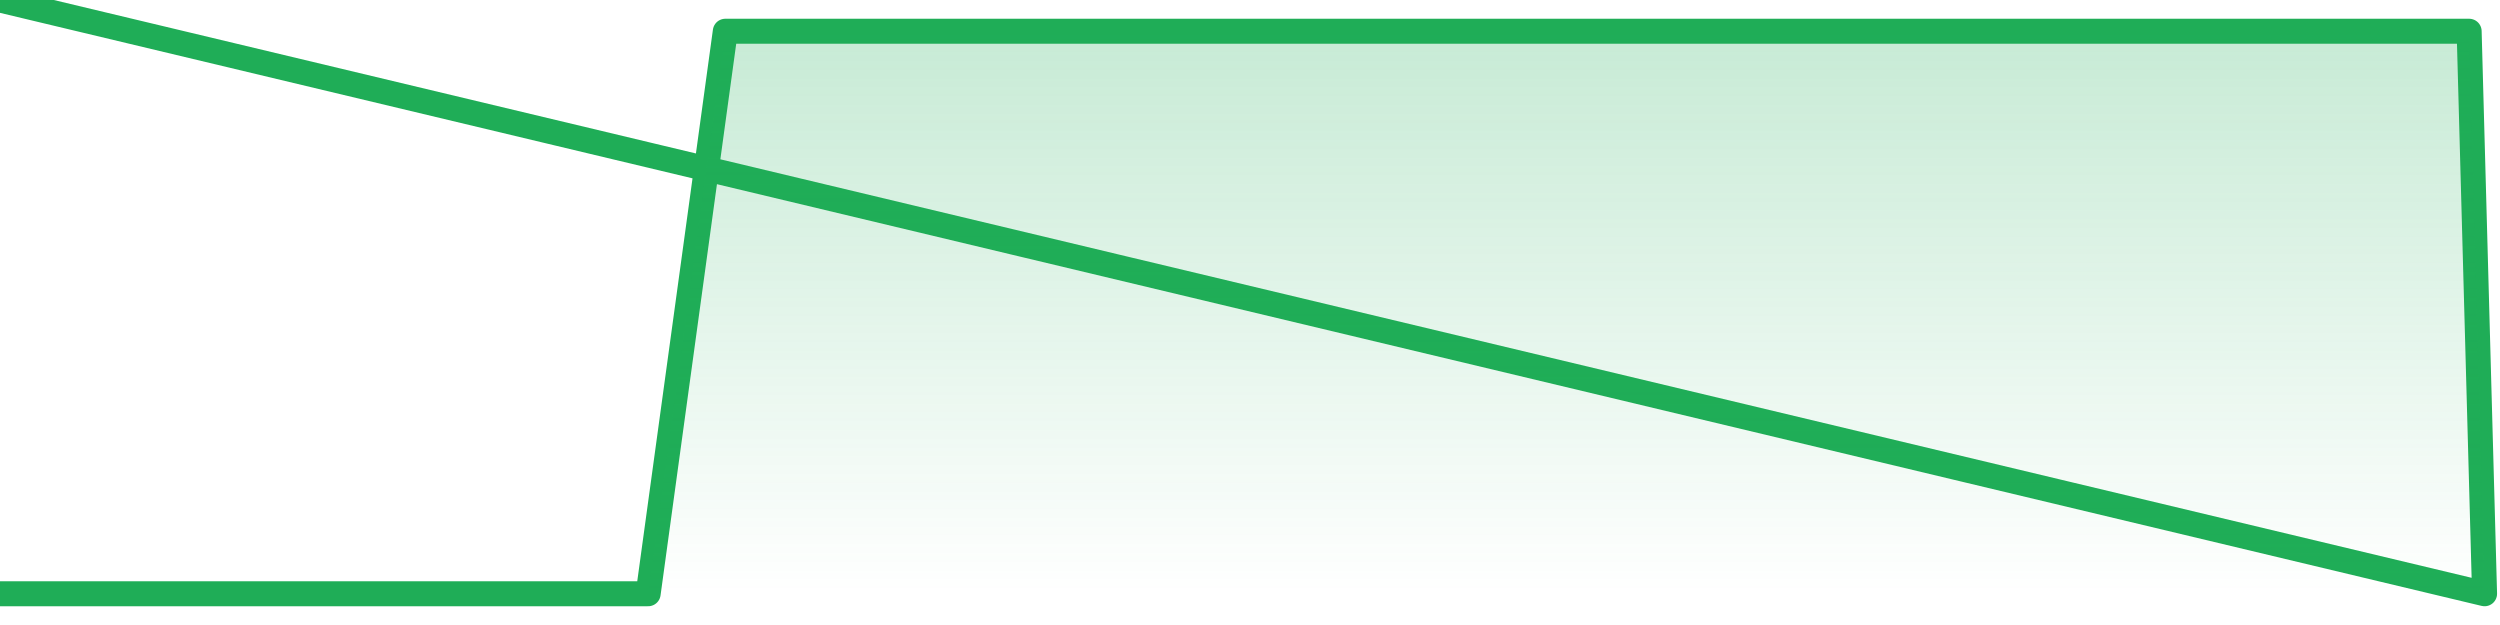
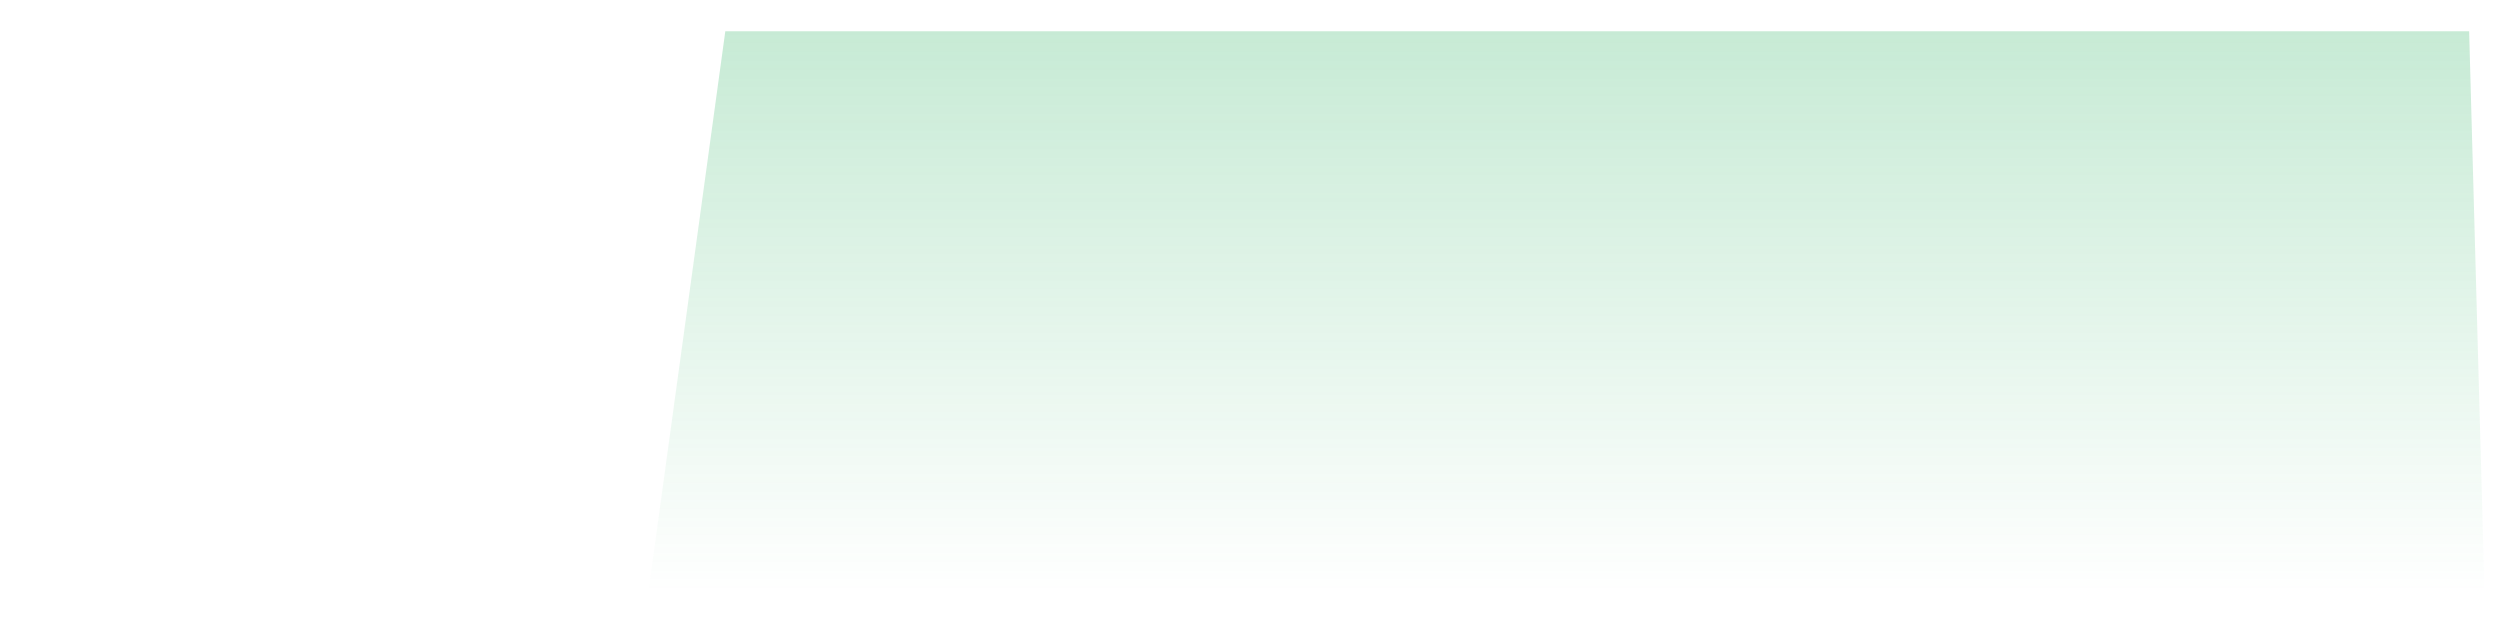
<svg xmlns="http://www.w3.org/2000/svg" width="200" height="50" viewBox="0 0 200 50" shape-rendering="auto">
-   <polyline points="0,47.5 1.235,47.5 2.469,47.5 3.704,47.5 4.938,47.5 6.173,47.5 7.407,47.5 8.642,47.5 9.877,47.5 11.111,47.5 12.346,47.5 13.58,47.5 14.815,47.5 16.049,47.5 17.284,47.5 18.519,47.5 19.753,47.5 20.988,47.5 22.222,47.5 23.457,47.5 24.691,47.5 25.926,47.5 27.16,47.5 28.395,47.5 29.63,47.5 30.864,47.5 32.099,47.5 33.333,47.5 34.568,47.5 35.802,47.5 37.037,47.5 38.272,47.5 39.506,47.5 40.741,47.5 41.975,47.5 43.21,47.5 44.444,47.5 45.679,47.5 46.914,47.5 48.148,47.5 49.383,47.5 50.617,47.5 51.852,47.5 53.086,38.5 54.321,29.5 55.556,20.5 56.79,11.5 58.025,2.5 59.259,2.5 60.494,2.5 61.728,2.5 62.963,2.5 64.198,2.5 65.432,2.5 66.667,2.5 67.901,2.5 69.136,2.5 70.37,2.5 71.605,2.5 72.84,2.5 74.074,2.5 75.309,2.5 76.543,2.5 77.778,2.5 79.012,2.5 80.247,2.5 81.481,2.5 82.716,2.5 83.951,2.5 85.185,2.5 86.42,2.5 87.654,2.5 88.889,2.5 90.123,2.5 91.358,2.5 92.593,2.5 93.827,2.5 95.062,2.5 96.296,2.5 97.531,2.5 98.765,2.5 100,2.5 101.235,2.5 102.469,2.5 103.704,2.5 104.938,2.5 106.173,2.5 107.407,2.5 108.642,2.5 109.877,2.5 111.111,2.5 112.346,2.5 113.58,2.5 114.815,2.5 116.049,2.5 117.284,2.5 118.519,2.5 119.753,2.5 120.988,2.5 122.222,2.5 123.457,2.5 124.691,2.5 125.926,2.5 127.16,2.5 128.395,2.5 129.63,2.5 130.864,2.5 132.099,2.5 133.333,2.5 134.568,2.5 135.802,2.5 137.037,2.5 138.272,2.5 139.506,2.5 140.741,2.5 141.975,2.5 143.21,2.5 144.444,2.5 145.679,2.5 146.914,2.5 148.148,2.5 149.383,2.5 150.617,2.5 151.852,2.5 153.086,2.5 154.321,2.5 155.556,2.5 156.79,2.5 158.025,2.5 159.259,2.5 160.494,2.5 161.728,2.5 162.963,2.5 164.198,2.5 165.432,2.5 166.667,2.5 167.901,2.5 169.136,2.5 170.37,2.5 171.605,2.5 172.84,2.5 174.074,2.5 175.309,2.5 176.543,2.5 177.778,2.5 179.012,2.5 180.247,2.5 181.481,2.5 182.716,2.5 183.951,2.5 185.185,2.5 186.42,2.5 187.654,2.5 188.889,2.5 190.123,2.5 191.358,2.5 192.593,2.5 193.827,2.5 195.062,2.5 196.296,2.5 197.531,2.5 198.765,47.5 200,NaN " stroke="#1fad57" stroke-width="2" stroke-opacity="1" fill="none" fill-opacity="0" stroke-linejoin="round" vector-effect="non-scaling-stroke" />
  <defs>
    <linearGradient id="areaGradient" x1="0%" y1="0%" x2="0%" y2="100%">
      <stop offset="0%" stop-color="#1fad57" stop-opacity="0.25" />
      <stop offset="100%" stop-color="#1fad57" stop-opacity="0" />
    </linearGradient>
  </defs>
-   <path d="&#10;      M 0,47.5 &#10;      L 0,47.5 &#10;      L 0,47.5 L 1.235,47.5 L 2.469,47.5 L 3.704,47.5 L 4.938,47.5 L 6.173,47.5 L 7.407,47.5 L 8.642,47.5 L 9.877,47.5 L 11.111,47.5 L 12.346,47.5 L 13.58,47.5 L 14.815,47.5 L 16.049,47.5 L 17.284,47.5 L 18.519,47.5 L 19.753,47.5 L 20.988,47.5 L 22.222,47.5 L 23.457,47.5 L 24.691,47.5 L 25.926,47.5 L 27.16,47.5 L 28.395,47.5 L 29.63,47.5 L 30.864,47.5 L 32.099,47.5 L 33.333,47.5 L 34.568,47.5 L 35.802,47.5 L 37.037,47.5 L 38.272,47.5 L 39.506,47.5 L 40.741,47.5 L 41.975,47.5 L 43.21,47.5 L 44.444,47.5 L 45.679,47.5 L 46.914,47.5 L 48.148,47.5 L 49.383,47.5 L 50.617,47.5 L 51.852,47.5 L 53.086,38.5 L 54.321,29.5 L 55.556,20.5 L 56.79,11.5 L 58.025,2.5 L 59.259,2.5 L 60.494,2.5 L 61.728,2.5 L 62.963,2.5 L 64.198,2.5 L 65.432,2.5 L 66.667,2.5 L 67.901,2.5 L 69.136,2.5 L 70.37,2.5 L 71.605,2.5 L 72.84,2.5 L 74.074,2.5 L 75.309,2.5 L 76.543,2.5 L 77.778,2.5 L 79.012,2.5 L 80.247,2.5 L 81.481,2.5 L 82.716,2.5 L 83.951,2.5 L 85.185,2.5 L 86.42,2.5 L 87.654,2.5 L 88.889,2.5 L 90.123,2.5 L 91.358,2.5 L 92.593,2.5 L 93.827,2.5 L 95.062,2.5 L 96.296,2.5 L 97.531,2.5 L 98.765,2.5 L 100,2.5 L 101.235,2.5 L 102.469,2.5 L 103.704,2.5 L 104.938,2.5 L 106.173,2.5 L 107.407,2.5 L 108.642,2.5 L 109.877,2.5 L 111.111,2.5 L 112.346,2.5 L 113.58,2.5 L 114.815,2.5 L 116.049,2.5 L 117.284,2.5 L 118.519,2.5 L 119.753,2.5 L 120.988,2.5 L 122.222,2.5 L 123.457,2.5 L 124.691,2.5 L 125.926,2.5 L 127.16,2.5 L 128.395,2.5 L 129.63,2.5 L 130.864,2.5 L 132.099,2.5 L 133.333,2.5 L 134.568,2.5 L 135.802,2.5 L 137.037,2.5 L 138.272,2.5 L 139.506,2.5 L 140.741,2.5 L 141.975,2.5 L 143.21,2.5 L 144.444,2.5 L 145.679,2.5 L 146.914,2.5 L 148.148,2.5 L 149.383,2.5 L 150.617,2.5 L 151.852,2.5 L 153.086,2.5 L 154.321,2.5 L 155.556,2.5 L 156.79,2.5 L 158.025,2.5 L 159.259,2.5 L 160.494,2.5 L 161.728,2.5 L 162.963,2.5 L 164.198,2.5 L 165.432,2.5 L 166.667,2.5 L 167.901,2.5 L 169.136,2.5 L 170.37,2.5 L 171.605,2.5 L 172.84,2.5 L 174.074,2.5 L 175.309,2.5 L 176.543,2.5 L 177.778,2.5 L 179.012,2.5 L 180.247,2.5 L 181.481,2.5 L 182.716,2.5 L 183.951,2.5 L 185.185,2.5 L 186.42,2.5 L 187.654,2.5 L 188.889,2.5 L 190.123,2.5 L 191.358,2.5 L 192.593,2.5 L 193.827,2.5 L 195.062,2.5 L 196.296,2.5 L 197.531,2.5 L 198.765,47.5 L 200,47.5 L 0,47.5 &#10;      L 0,47.5 &#10;      Z&#10;    " fill="url(#areaGradient)" />
+   <path d="&#10;      M 0,47.5 &#10;      L 0,47.5 &#10;      L 0,47.5 L 1.235,47.5 L 2.469,47.5 L 3.704,47.5 L 4.938,47.5 L 6.173,47.5 L 7.407,47.5 L 8.642,47.5 L 9.877,47.5 L 11.111,47.5 L 12.346,47.5 L 13.58,47.5 L 14.815,47.5 L 16.049,47.5 L 17.284,47.5 L 18.519,47.5 L 19.753,47.5 L 20.988,47.5 L 22.222,47.5 L 23.457,47.5 L 24.691,47.5 L 25.926,47.5 L 27.16,47.5 L 28.395,47.5 L 29.63,47.5 L 30.864,47.5 L 32.099,47.5 L 33.333,47.5 L 34.568,47.5 L 35.802,47.5 L 37.037,47.5 L 38.272,47.5 L 39.506,47.5 L 40.741,47.5 L 41.975,47.5 L 43.21,47.5 L 44.444,47.5 L 45.679,47.5 L 46.914,47.5 L 48.148,47.5 L 49.383,47.5 L 50.617,47.5 L 51.852,47.5 L 53.086,38.5 L 54.321,29.5 L 55.556,20.5 L 56.79,11.5 L 58.025,2.5 L 59.259,2.5 L 60.494,2.5 L 61.728,2.5 L 62.963,2.5 L 64.198,2.5 L 65.432,2.5 L 66.667,2.5 L 67.901,2.5 L 69.136,2.5 L 70.37,2.5 L 71.605,2.5 L 72.84,2.5 L 74.074,2.5 L 75.309,2.5 L 76.543,2.5 L 77.778,2.5 L 79.012,2.5 L 80.247,2.5 L 81.481,2.5 L 82.716,2.5 L 83.951,2.5 L 85.185,2.5 L 86.42,2.5 L 87.654,2.5 L 88.889,2.5 L 90.123,2.5 L 91.358,2.5 L 92.593,2.5 L 93.827,2.5 L 95.062,2.5 L 96.296,2.5 L 97.531,2.5 L 98.765,2.5 L 100,2.5 L 101.235,2.5 L 102.469,2.5 L 103.704,2.5 L 104.938,2.5 L 106.173,2.5 L 107.407,2.5 L 108.642,2.5 L 109.877,2.5 L 111.111,2.5 L 112.346,2.5 L 113.58,2.5 L 114.815,2.5 L 116.049,2.5 L 117.284,2.5 L 118.519,2.5 L 119.753,2.5 L 120.988,2.5 L 122.222,2.5 L 123.457,2.5 L 124.691,2.5 L 125.926,2.5 L 127.16,2.5 L 128.395,2.5 L 129.63,2.5 L 130.864,2.5 L 132.099,2.5 L 133.333,2.5 L 134.568,2.5 L 135.802,2.5 L 137.037,2.5 L 138.272,2.5 L 139.506,2.5 L 140.741,2.5 L 141.975,2.5 L 143.21,2.5 L 144.444,2.5 L 145.679,2.5 L 146.914,2.5 L 148.148,2.5 L 149.383,2.5 L 150.617,2.5 L 151.852,2.5 L 153.086,2.5 L 154.321,2.5 L 155.556,2.5 L 156.79,2.5 L 158.025,2.5 L 159.259,2.5 L 160.494,2.5 L 162.963,2.5 L 164.198,2.5 L 165.432,2.5 L 166.667,2.5 L 167.901,2.5 L 169.136,2.5 L 170.37,2.5 L 171.605,2.5 L 172.84,2.5 L 174.074,2.5 L 175.309,2.5 L 176.543,2.5 L 177.778,2.5 L 179.012,2.5 L 180.247,2.5 L 181.481,2.5 L 182.716,2.5 L 183.951,2.5 L 185.185,2.5 L 186.42,2.5 L 187.654,2.5 L 188.889,2.5 L 190.123,2.5 L 191.358,2.5 L 192.593,2.5 L 193.827,2.5 L 195.062,2.5 L 196.296,2.5 L 197.531,2.5 L 198.765,47.5 L 200,47.5 L 0,47.5 &#10;      L 0,47.5 &#10;      Z&#10;    " fill="url(#areaGradient)" />
</svg>